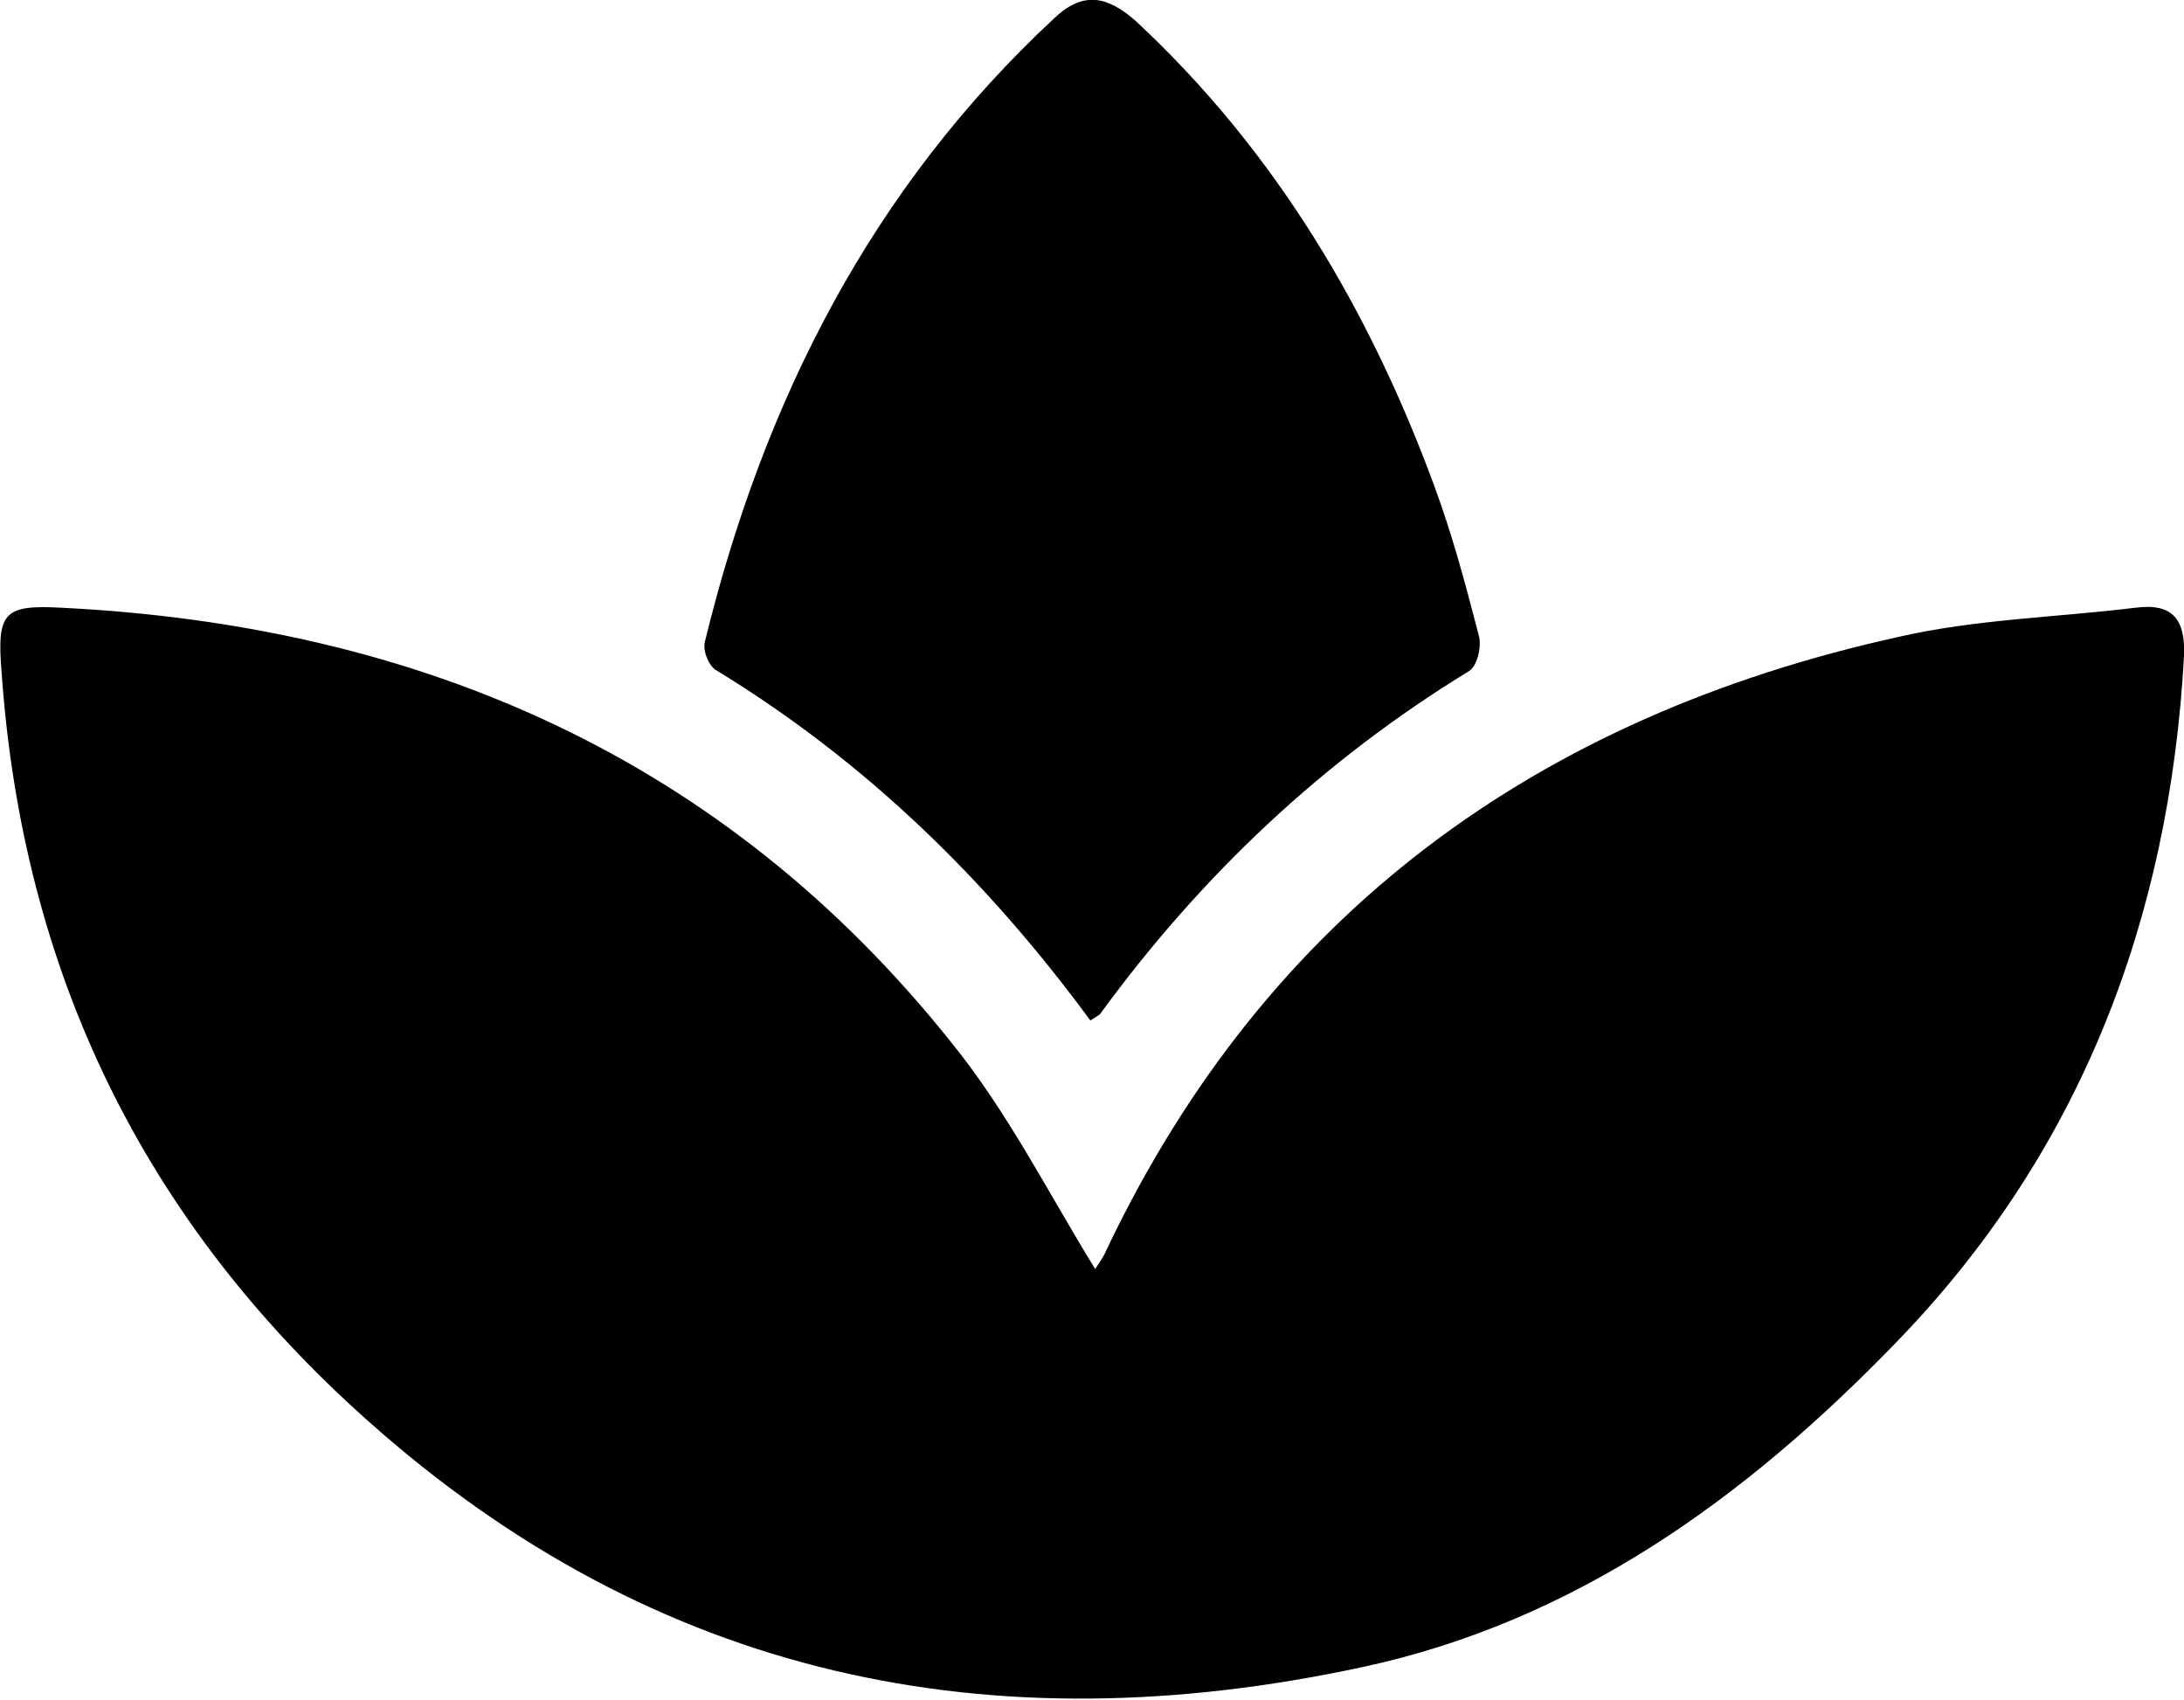
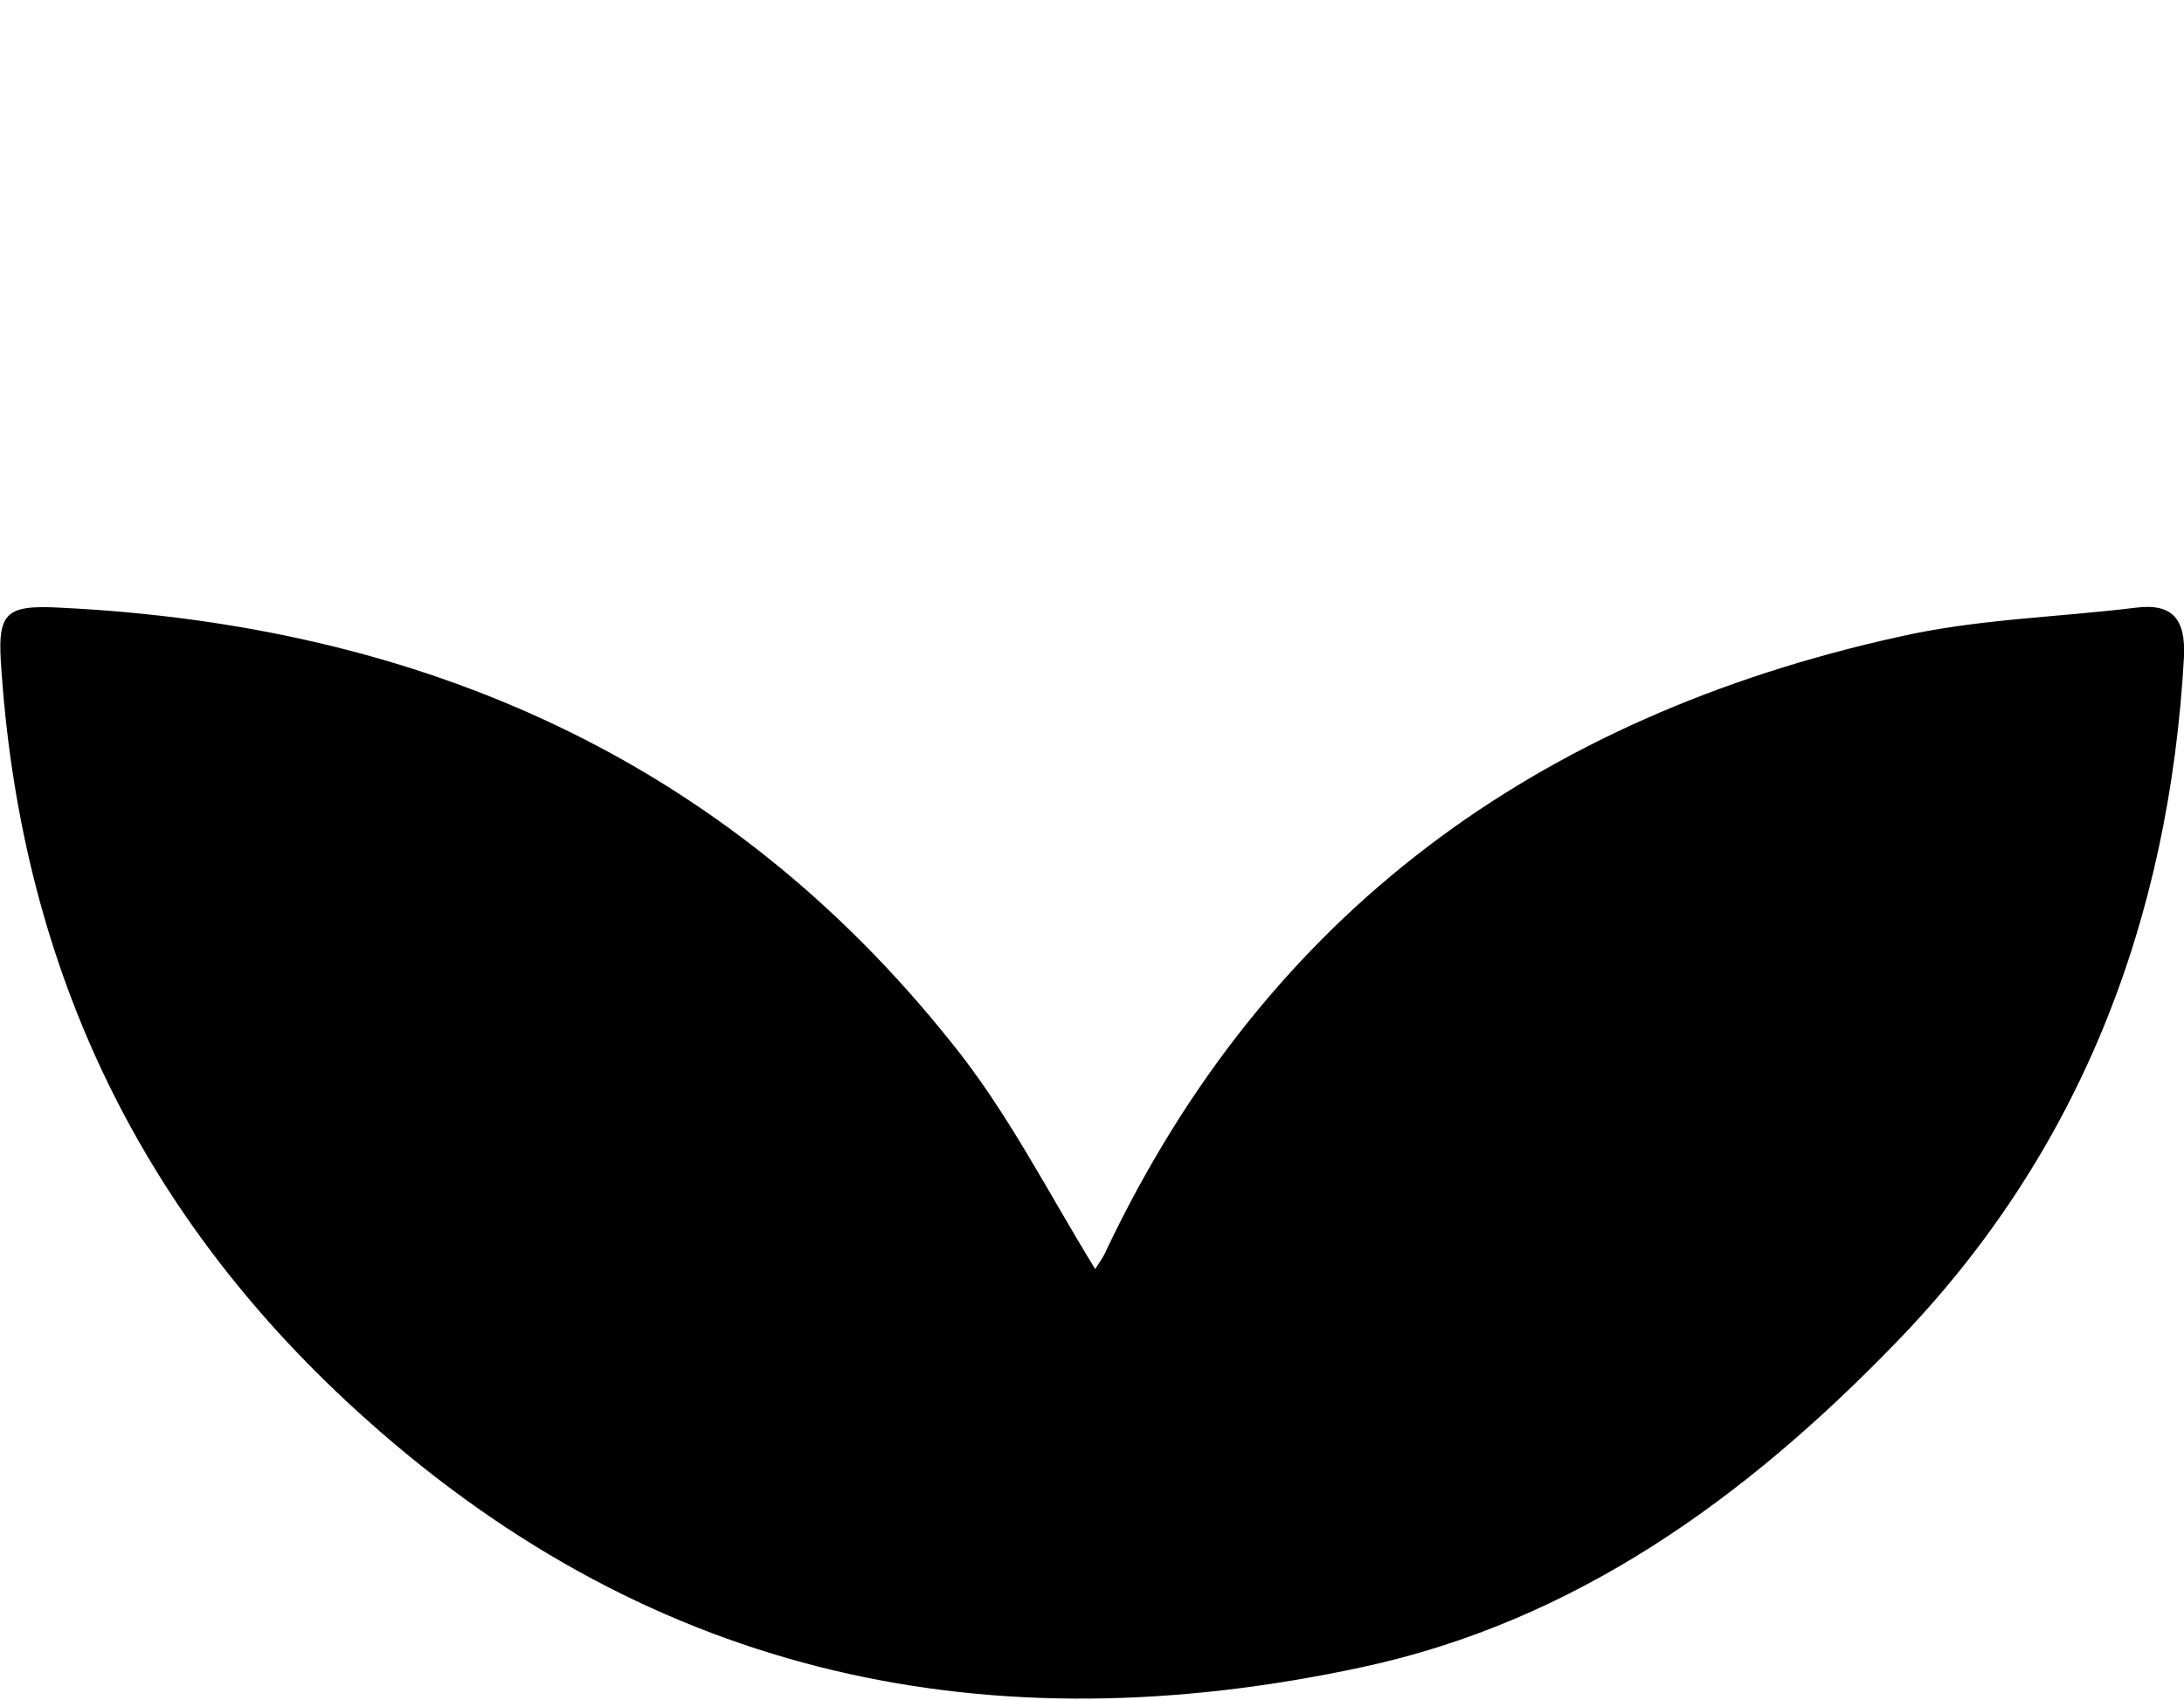
<svg xmlns="http://www.w3.org/2000/svg" version="1.1" id="Layer_1" x="0px" y="0px" width="134.4px" height="104.6px" viewBox="0 0 134.4 104.6" style="enable-background:new 0 0 134.4 104.6;" xml:space="preserve">
  <path d="M67.4,78.1c0.1-0.2,0.5-0.7,0.7-1.2c9.9-20.8,26.6-32.8,48.7-37.7c4.8-1.1,9.7-1.2,14.6-1.8c2.3-0.3,3.1,0.7,3,3  c-0.9,16.2-6.4,30.6-17.8,42.3c-9.2,9.5-19.7,17.1-32.8,19.9c-22.8,4.9-43.4,0.7-61.2-15.2C8.8,75.1,1.4,59.8,0.1,41.4  c-0.3-3.7,0.1-4.2,3.7-4c22.1,1.1,40.8,9.3,54.7,26.7C62,68.4,64.5,73.4,67.4,78.1z" />
-   <path d="M67.1,62.8c-6.4-8.7-13.9-16-23.1-21.6c-0.4-0.3-0.8-1.2-0.6-1.8C47,24.7,53.6,11.6,64.9,1.1c1.8-1.7,3.3-1.3,5,0.2  c8.6,8,14.4,17.8,18.4,28.7c1.1,3,1.9,6,2.7,9.1c0.2,0.7-0.1,1.9-0.6,2.2c-9,5.5-16.5,12.6-22.7,21.1C67.6,62.5,67.4,62.6,67.1,62.8  z" />
</svg>